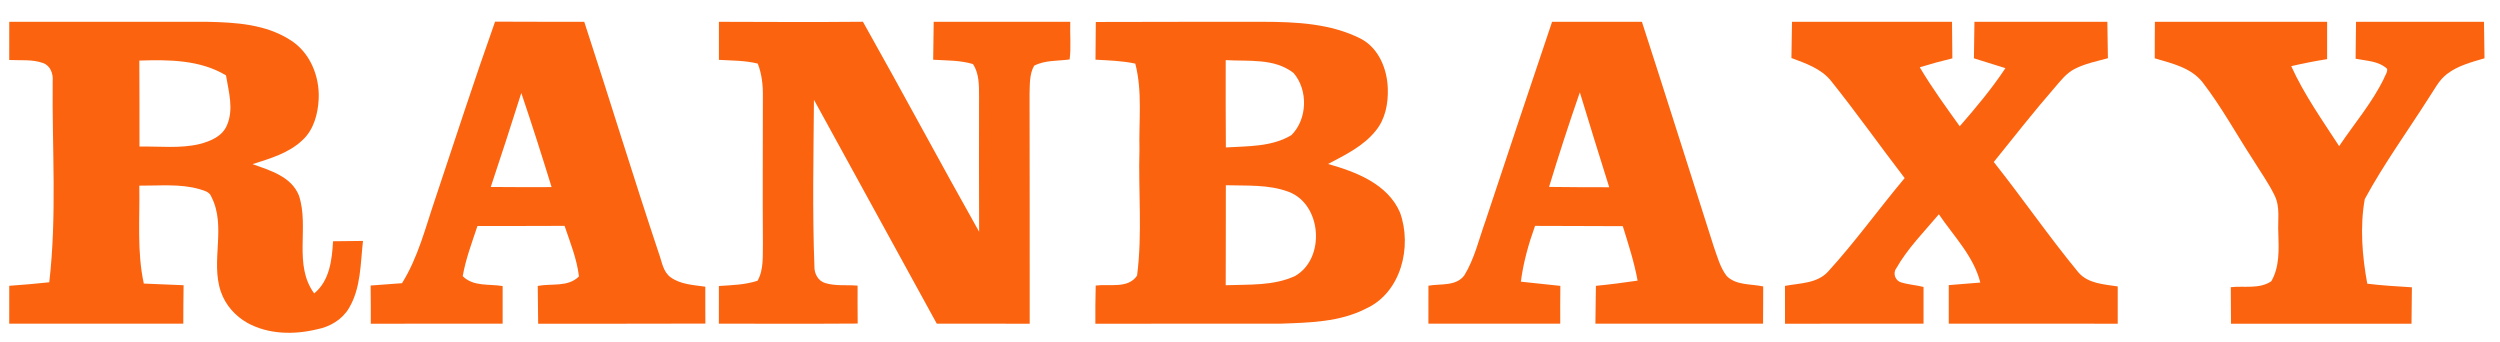
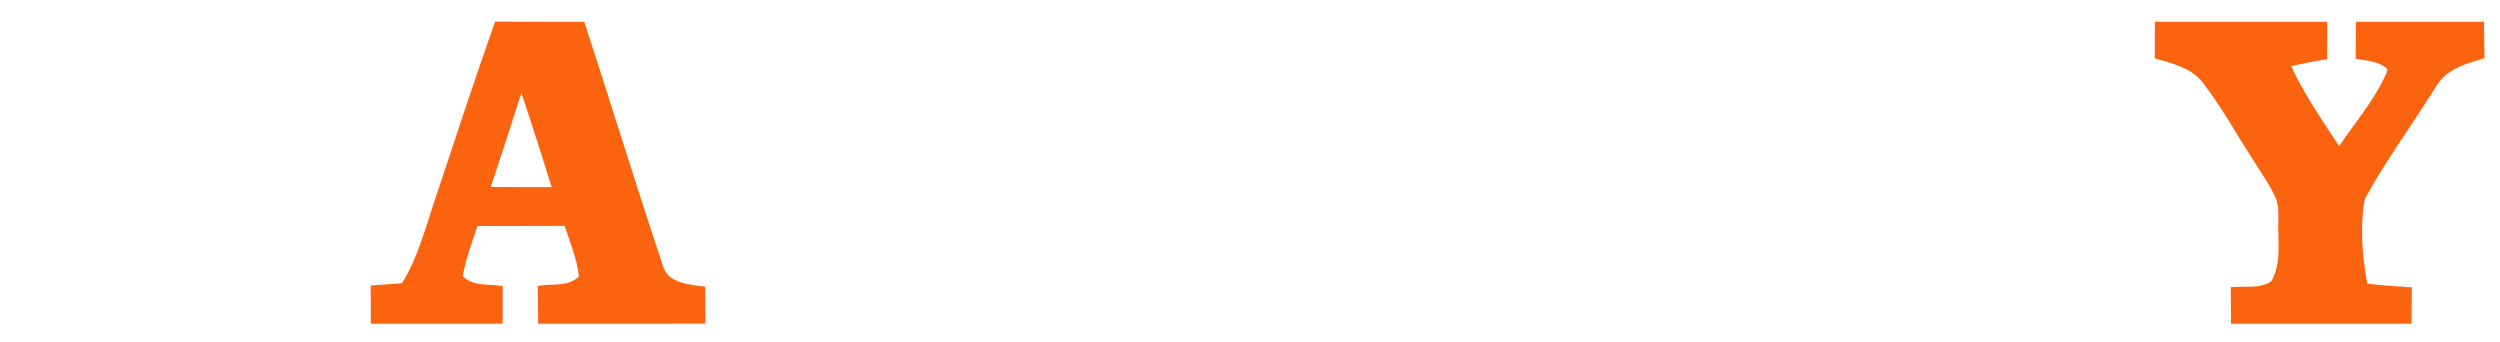
<svg xmlns="http://www.w3.org/2000/svg" width="986pt" height="135pt" viewBox="0 0 986 135" version="1.1">
  <g id="#fb630fff">
-     <path fill="#fb630f" opacity="1.00" d=" M 432.19 8.67 C 454.15 8.64 476.10 8.57 498.06 8.60 C 511.15 8.62 524.82 9.24 536.72 15.28 C 543.84 19.02 547.15 27.34 547.35 35.03 C 547.53 40.83 546.38 46.96 542.60 51.55 C 537.73 57.66 530.54 61.11 523.78 64.67 C 534.80 67.78 547.31 72.53 552.17 83.84 C 557.03 97.32 552.58 115.46 538.72 121.72 C 528.37 127.04 516.45 127.25 505.08 127.65 C 480.73 127.70 456.37 127.64 432.01 127.67 C 432.01 122.65 431.99 117.64 432.15 112.62 C 437.52 111.92 444.98 113.98 448.46 108.68 C 450.61 92.19 448.91 75.52 449.40 58.96 C 449.12 47.67 450.63 36.17 447.76 25.09 C 442.60 23.98 437.31 23.83 432.06 23.54 C 432.08 18.58 432.17 13.62 432.19 8.67 M 483.48 58.15 C 492.19 57.61 501.59 57.96 509.33 53.30 C 515.64 47.03 515.99 35.56 510.22 28.83 C 502.67 22.84 492.41 24.27 483.42 23.71 C 483.38 35.19 483.41 46.67 483.48 58.15 M 483.47 73.06 C 483.52 86.20 483.40 99.35 483.42 112.49 C 492.58 112.15 502.24 112.80 510.77 108.86 C 522.88 101.97 521.36 80.52 508.20 75.64 C 500.30 72.69 491.73 73.31 483.47 73.06 Z" />
-     <path fill="#fb630f" opacity="1.00" d=" M 3.65 8.60 C 29.78 8.60 55.90 8.59 82.02 8.61 C 93.04 8.83 104.74 9.58 114.30 15.67 C 122.21 20.45 126.11 30.03 125.69 39.02 C 125.40 44.90 123.77 51.15 119.30 55.26 C 113.90 60.42 106.54 62.51 99.61 64.73 C 106.50 67.23 114.92 69.61 117.90 77.13 C 122.06 89.64 115.59 104.35 123.91 115.72 C 130.00 110.77 130.95 102.46 131.35 95.15 C 135.28 95.07 139.22 95.07 143.16 95.02 C 142.15 103.93 142.38 113.54 137.65 121.49 C 134.98 126.05 130.13 128.90 125.02 129.88 C 115.99 132.07 105.90 131.93 97.60 127.36 C 92.79 124.68 88.90 120.28 87.11 115.05 C 82.95 102.93 89.38 89.37 83.38 77.64 C 82.68 75.60 80.40 75.17 78.61 74.58 C 70.91 72.40 62.83 73.29 54.94 73.22 C 55.19 86.09 53.95 99.15 56.72 111.84 C 61.95 112.05 67.18 112.26 72.41 112.49 C 72.34 117.54 72.29 122.60 72.29 127.66 C 49.41 127.67 26.53 127.67 3.64 127.65 C 3.65 122.68 3.65 117.70 3.65 112.72 C 8.92 112.35 14.18 111.89 19.43 111.33 C 22.49 84.99 20.51 58.45 20.78 32.02 C 21.04 29.17 19.94 25.95 17.05 24.89 C 12.77 23.32 8.11 23.89 3.64 23.66 C 3.65 18.64 3.64 13.62 3.65 8.60 M 54.95 23.89 C 55.06 35.19 54.97 46.49 55.01 57.80 C 62.91 57.65 70.95 58.66 78.72 56.81 C 82.97 55.71 87.68 53.79 89.49 49.44 C 92.27 43.16 90.21 36.16 89.13 29.72 C 78.89 23.56 66.52 23.51 54.95 23.89 Z" />
    <path fill="#fb630f" opacity="1.00" d=" M 195.26 8.54 C 206.98 8.54 218.71 8.65 230.43 8.60 C 240.40 39.00 249.72 69.61 259.86 99.96 C 261.07 103.21 261.47 107.18 264.49 109.36 C 268.45 112.21 273.52 112.40 278.17 113.07 C 278.18 117.92 278.15 122.77 278.20 127.62 C 256.22 127.73 234.23 127.63 212.25 127.67 C 212.18 122.70 212.14 117.74 212.09 112.77 C 217.52 111.71 224.03 113.35 228.34 109.02 C 227.53 102.10 224.86 95.63 222.67 89.08 C 211.21 89.15 199.76 89.12 188.30 89.14 C 186.15 95.66 183.67 102.12 182.50 108.91 C 186.66 113.13 192.93 111.92 198.24 112.82 C 198.23 117.76 198.23 122.71 198.24 127.66 C 180.91 127.68 163.57 127.66 146.24 127.67 C 146.22 122.65 146.28 117.63 146.18 112.61 C 150.30 112.31 154.42 112.01 158.55 111.69 C 164.92 101.51 167.80 89.73 171.64 78.48 C 179.44 55.14 187.02 31.73 195.26 8.54 M 205.60 36.67 C 201.68 49.06 197.68 61.42 193.56 73.74 C 201.56 73.86 209.56 73.78 217.55 73.79 C 213.72 61.36 209.77 48.98 205.60 36.67 Z" />
-     <path fill="#fb630f" opacity="1.00" d=" M 283.54 23.61 C 283.52 18.61 283.52 13.61 283.54 8.60 C 302.47 8.65 321.41 8.77 340.34 8.58 C 355.83 36.07 370.68 63.92 386.17 91.41 C 386.13 73.60 386.07 55.79 386.14 37.98 C 386.13 33.66 386.21 29.04 383.76 25.28 C 378.67 23.72 373.30 23.89 368.05 23.56 C 368.12 18.58 368.21 13.59 368.25 8.61 C 386.20 8.59 404.16 8.60 422.11 8.60 C 421.93 13.54 422.50 18.60 421.86 23.45 C 417.18 24.10 412.16 23.67 407.86 25.92 C 405.97 29.24 406.19 33.27 406.06 36.97 C 406.06 67.20 406.17 97.43 406.11 127.67 C 393.90 127.66 381.68 127.67 369.47 127.66 C 353.33 98.22 337.15 68.80 321.02 39.35 C 320.86 61.28 320.37 83.21 321.21 105.13 C 321.13 107.88 322.65 110.80 325.42 111.62 C 329.56 112.92 333.97 112.26 338.24 112.66 C 338.24 117.64 338.20 122.62 338.27 127.61 C 320.02 127.74 301.77 127.64 283.52 127.66 C 283.53 122.70 283.52 117.75 283.53 112.80 C 288.65 112.45 293.87 112.35 298.79 110.71 C 301.30 106.23 300.76 100.96 300.89 96.04 C 300.75 76.68 300.89 57.32 300.88 37.96 C 300.94 33.58 300.46 29.18 298.86 25.08 C 293.85 23.84 288.66 23.90 283.54 23.61 Z" />
-     <path fill="#fb630f" opacity="1.00" d=" M 612.14 8.61 C 623.95 8.58 635.76 8.62 647.57 8.59 C 657.14 38.10 666.45 67.70 675.90 97.25 C 677.33 101.24 678.41 105.52 681.06 108.92 C 684.85 112.62 690.60 111.92 695.41 112.97 C 695.44 117.86 695.34 122.76 695.35 127.65 C 673.31 127.68 651.27 127.67 629.23 127.66 C 629.33 122.68 629.32 117.71 629.43 112.73 C 634.93 112.20 640.40 111.48 645.87 110.68 C 644.54 103.36 642.23 96.29 640.03 89.20 C 628.49 89.22 616.96 89.06 605.42 89.09 C 602.86 96.22 600.78 103.56 599.83 111.09 C 605.01 111.65 610.21 112.19 615.40 112.75 C 615.31 117.72 615.36 122.69 615.36 127.66 C 598.02 127.68 580.69 127.66 563.36 127.66 C 563.36 122.67 563.34 117.67 563.37 112.68 C 568.12 111.82 574.31 113.01 577.55 108.57 C 581.58 101.96 583.30 94.29 585.90 87.07 C 594.55 60.88 603.35 34.75 612.14 8.61 M 610.95 73.72 C 618.86 73.79 626.77 73.89 634.68 73.85 C 630.74 61.40 626.90 48.91 623.09 36.42 C 618.80 48.77 614.75 61.21 610.95 73.72 Z" />
-     <path fill="#fb630f" opacity="1.00" d=" M 706.77 8.60 C 727.80 8.60 748.83 8.60 769.87 8.60 C 769.95 13.40 769.94 18.21 770.01 23.02 C 765.69 24.05 761.40 25.22 757.16 26.54 C 761.92 34.62 767.47 42.18 772.92 49.80 C 779.29 42.46 785.57 35.00 790.94 26.88 C 786.80 25.58 782.66 24.30 778.52 23.00 C 778.55 18.20 778.64 13.40 778.72 8.60 C 796.19 8.60 813.67 8.59 831.14 8.61 C 831.20 13.39 831.27 18.18 831.36 22.96 C 826.92 24.19 822.31 25.07 818.20 27.21 C 814.98 28.86 812.76 31.79 810.44 34.47 C 802.12 44.03 794.30 54.03 786.34 63.89 C 797.70 78.20 808.06 93.28 819.68 107.38 C 823.49 111.88 829.82 112.12 835.23 112.97 C 835.23 117.87 835.24 122.77 835.23 127.67 C 813.01 127.65 790.80 127.68 768.59 127.65 C 768.59 122.59 768.58 117.52 768.59 112.45 C 772.74 112.11 776.89 111.78 781.04 111.44 C 778.39 100.99 770.56 93.19 764.69 84.51 C 758.86 91.45 752.35 97.95 747.85 105.89 C 746.44 107.79 747.51 110.77 749.81 111.37 C 752.68 112.27 755.72 112.43 758.64 113.17 C 758.64 118.00 758.64 122.83 758.64 127.66 C 740.43 127.67 722.22 127.66 704.01 127.67 C 703.99 122.70 704.00 117.72 704.00 112.75 C 709.83 111.65 716.76 111.85 721.05 107.05 C 731.75 95.32 741.00 82.39 751.20 70.24 C 741.43 57.51 732.16 44.40 722.13 31.87 C 718.24 27.04 712.15 24.98 706.54 22.88 C 706.62 18.12 706.67 13.36 706.77 8.60 Z" />
    <path fill="#fb630f" opacity="1.00" d=" M 849.89 8.60 C 872.53 8.60 895.18 8.60 917.82 8.61 C 917.81 13.51 917.83 18.42 917.81 23.33 C 913.06 24.07 908.34 25.01 903.66 26.09 C 908.74 37.29 915.89 47.36 922.56 57.64 C 928.46 48.83 935.46 40.69 940.15 31.11 C 940.59 29.82 941.71 28.56 941.48 27.14 C 938.11 24.01 933.29 24.02 929.05 23.16 C 929.08 18.31 929.16 13.46 929.22 8.61 C 946.04 8.59 962.86 8.60 979.68 8.61 C 979.73 13.40 979.81 18.19 979.89 22.99 C 974.80 24.50 969.47 25.85 965.18 29.12 C 961.84 31.59 960.08 35.46 957.78 38.80 C 949.37 52.01 940.14 64.74 932.66 78.52 C 930.71 89.53 931.64 100.93 933.65 111.89 C 939.49 112.61 945.37 112.95 951.25 113.31 C 951.16 118.09 951.19 122.88 951.10 127.67 C 927.37 127.67 903.64 127.67 879.91 127.67 C 879.88 122.87 879.83 118.07 879.82 113.27 C 885.12 112.68 891.11 114.10 895.80 110.93 C 899.12 105.24 898.76 98.39 898.58 92.05 C 898.27 87.07 899.42 81.76 897.11 77.10 C 894.75 72.24 891.58 67.84 888.76 63.25 C 882.04 52.97 876.16 42.12 868.64 32.39 C 864.07 26.63 856.52 24.98 849.83 23.00 C 849.79 18.20 849.89 13.40 849.89 8.60 Z" />
  </g>
</svg>